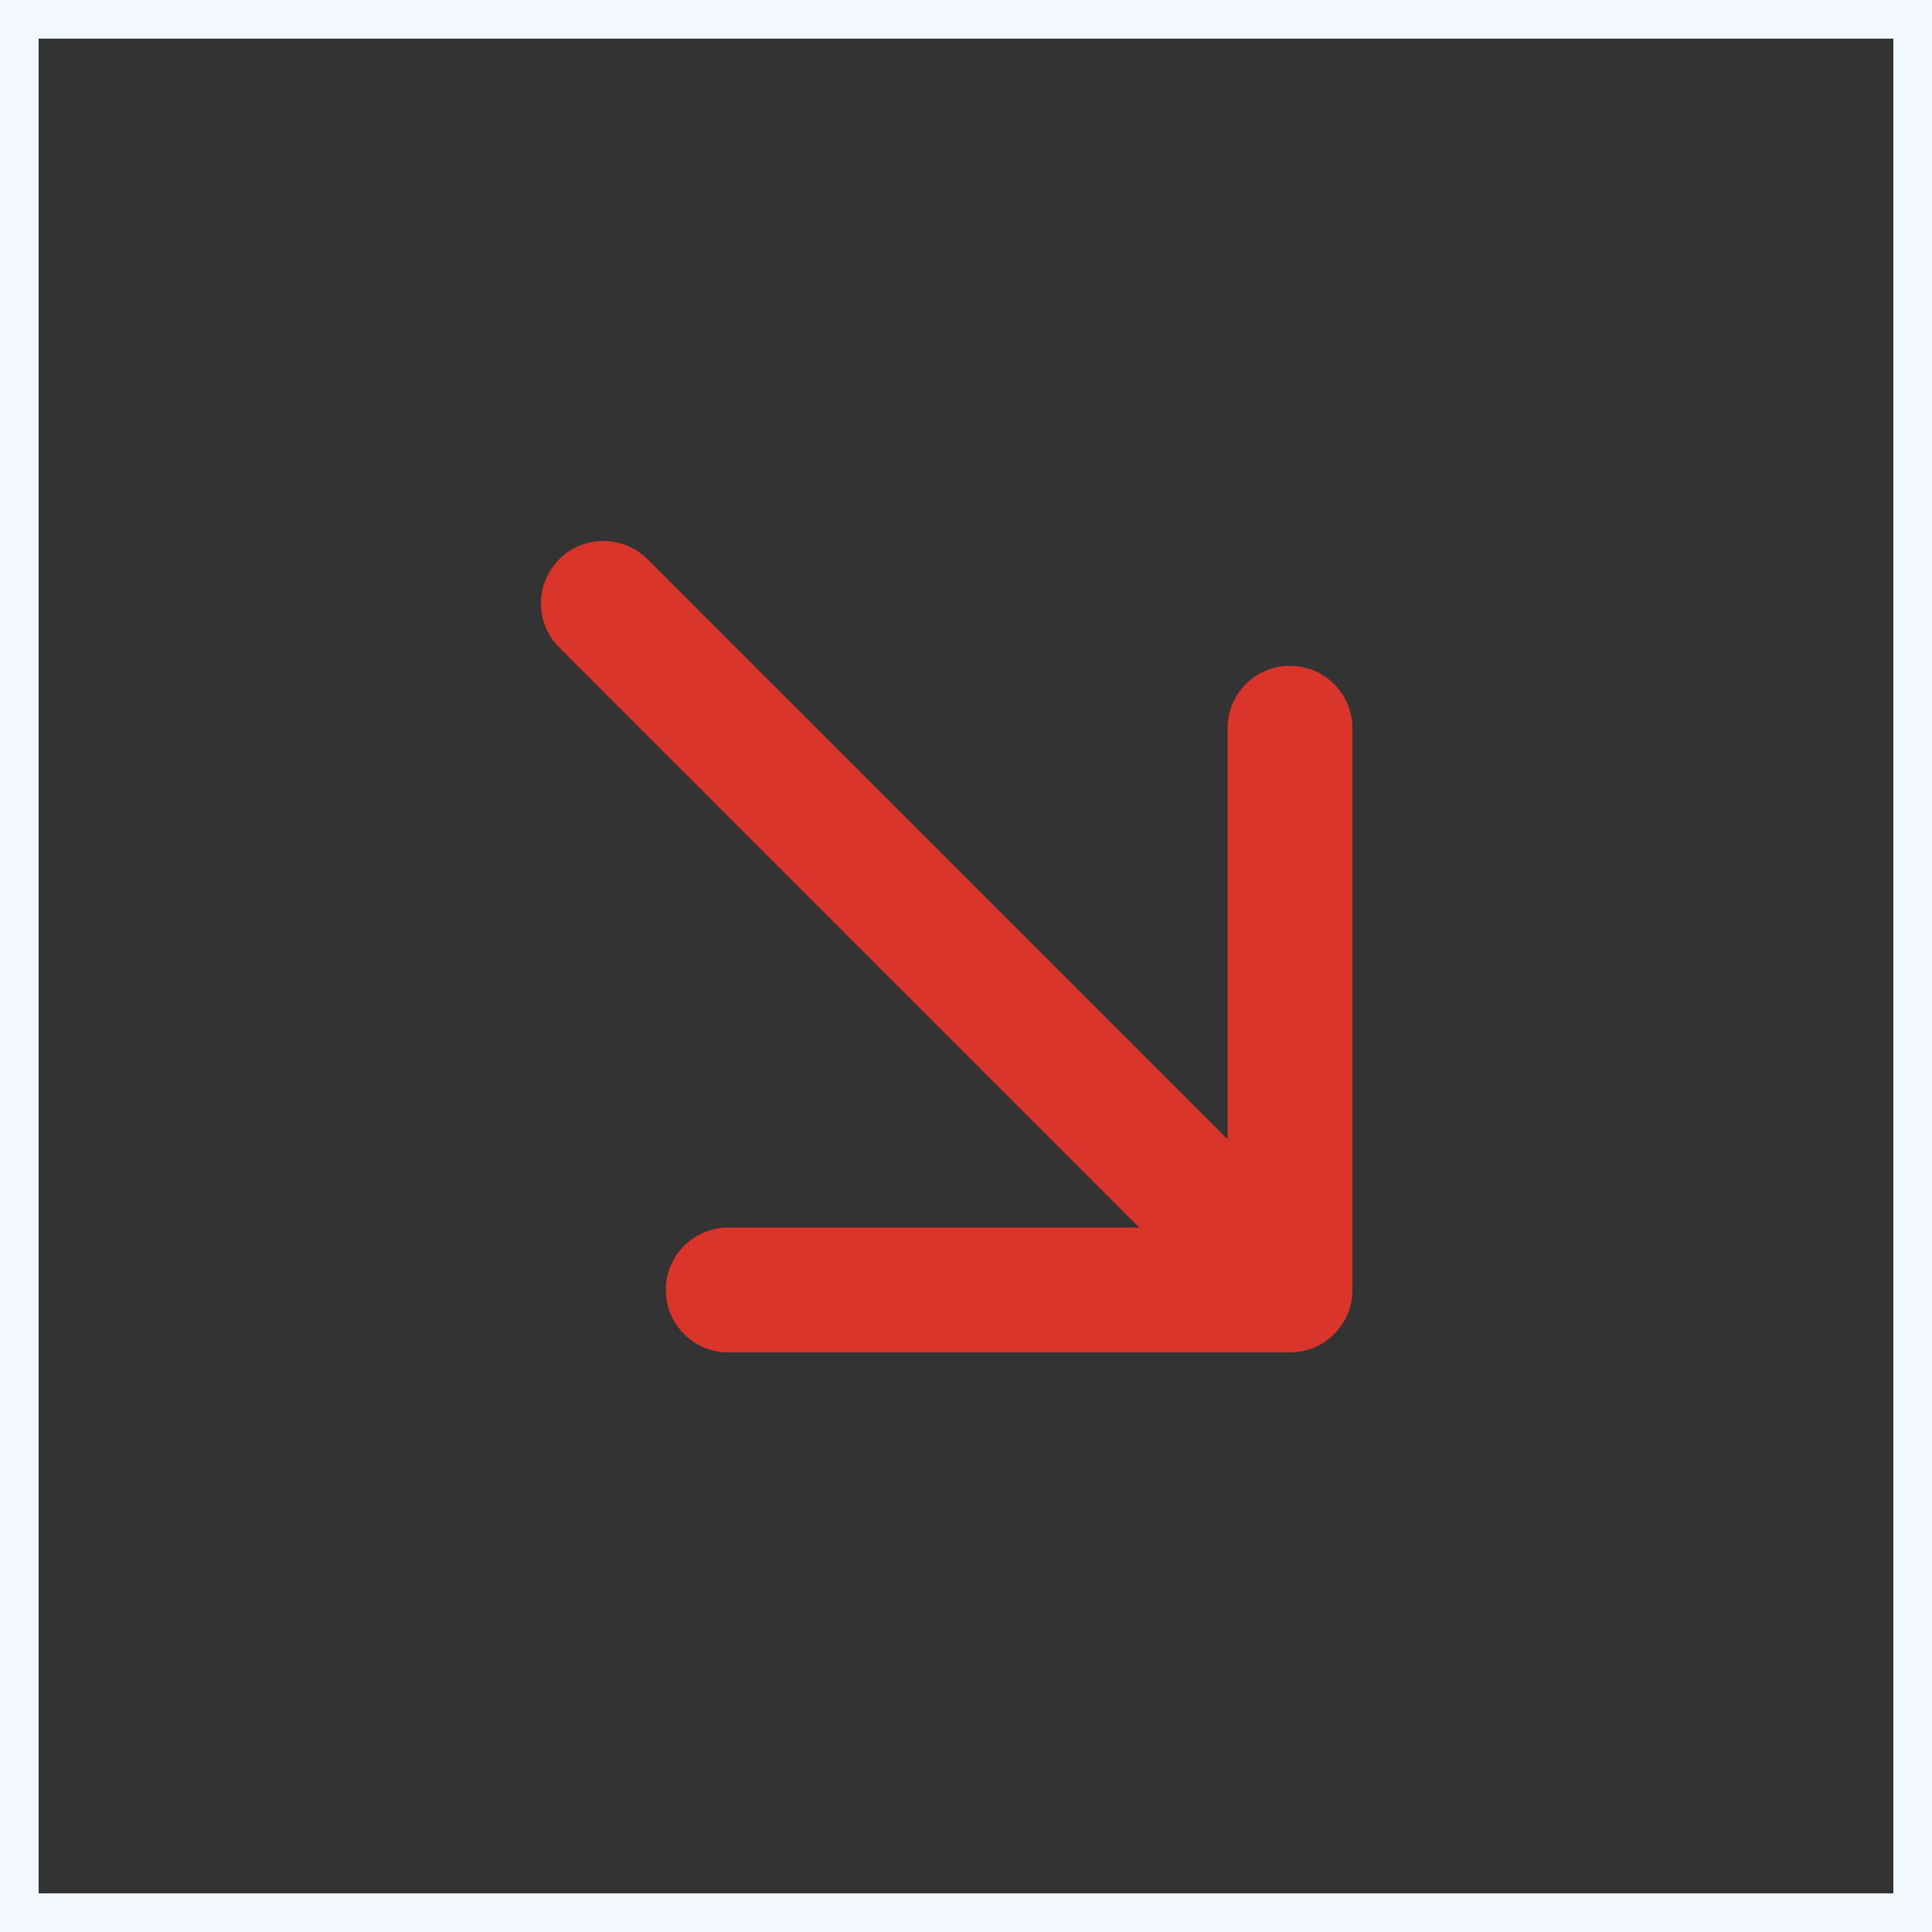
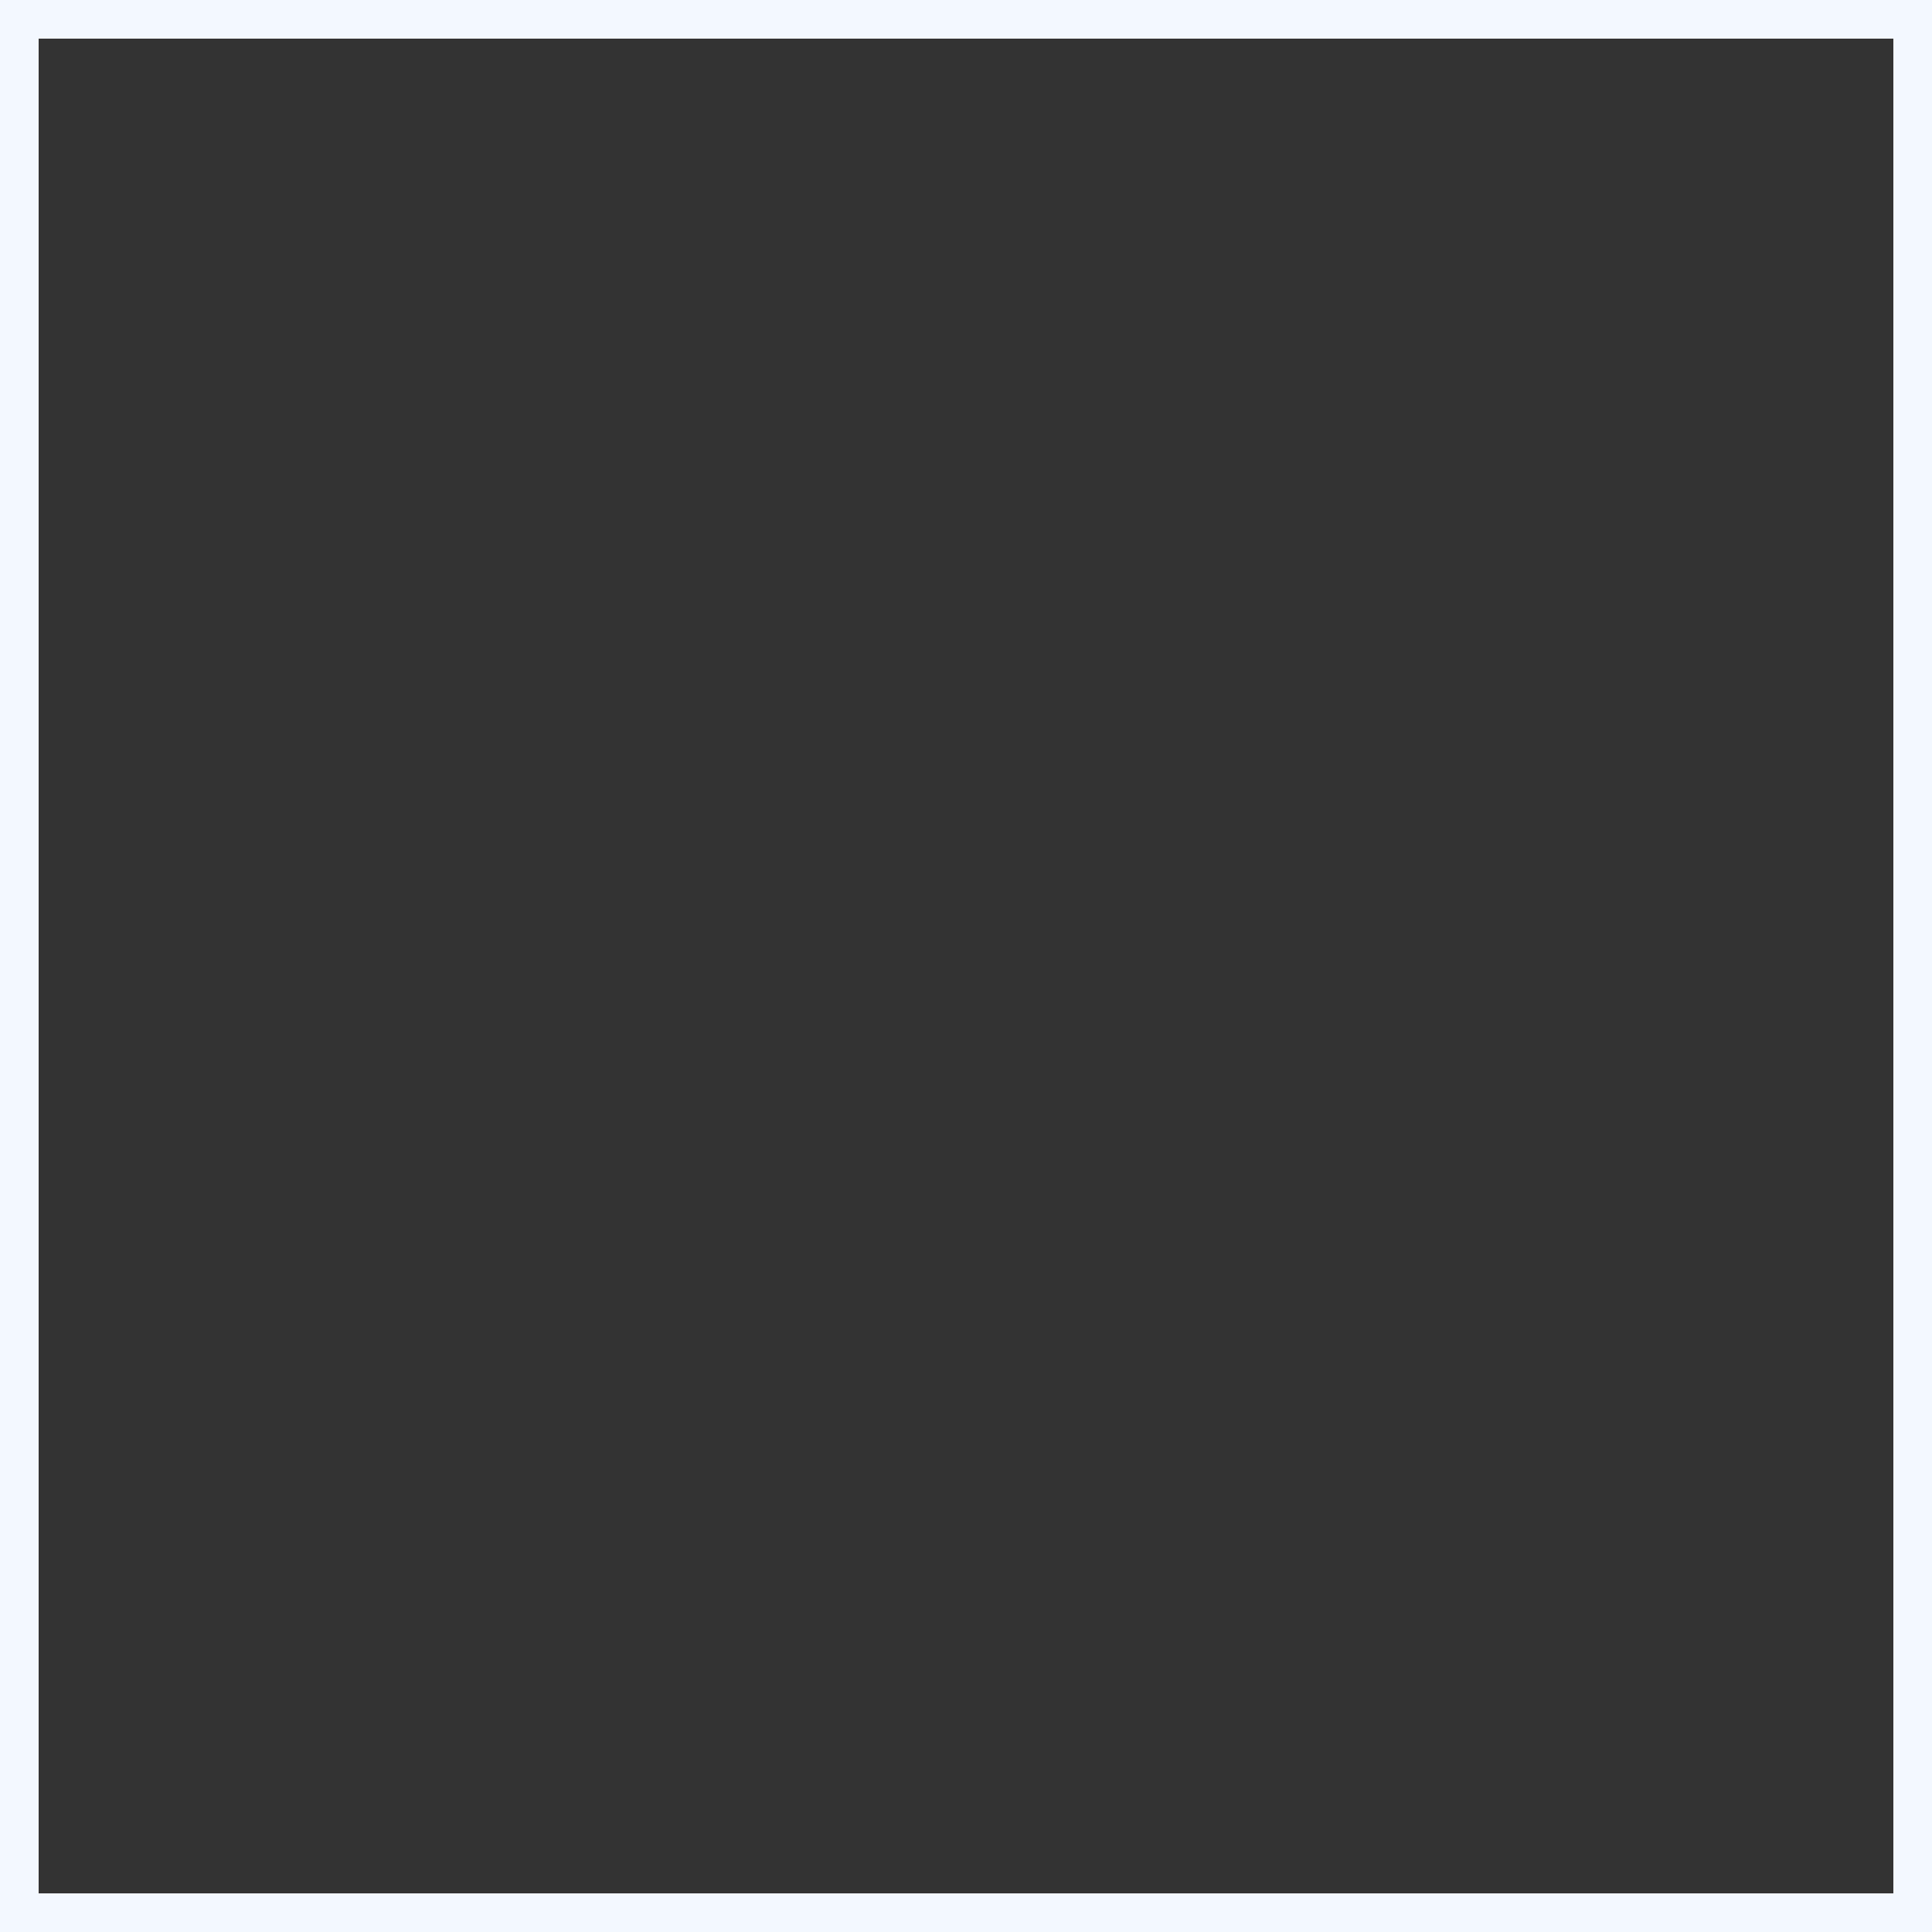
<svg xmlns="http://www.w3.org/2000/svg" width="50" height="50" viewBox="0 0 50 50" fill="none">
  <rect x="0" y="0" width="50" height="50" fill="#333333" stroke="none" />
-   <path d="M35 33.385C35 34.277 34.277 35 33.385 35L18.846 35C17.954 35 17.231 34.277 17.231 33.385C17.231 32.492 17.954 31.769 18.846 31.769L29.485 31.769L14.473 16.757C13.842 16.127 13.842 15.104 14.473 14.473C15.104 13.842 16.127 13.842 16.757 14.473L31.769 29.485L31.769 18.846C31.769 17.954 32.492 17.231 33.385 17.231C34.277 17.231 35 17.954 35 18.846L35 33.385Z" fill="#D9352B" />
  <rect x="0.5" y="0.5" width="49" height="49" stroke="#F3F8FF" />
</svg>